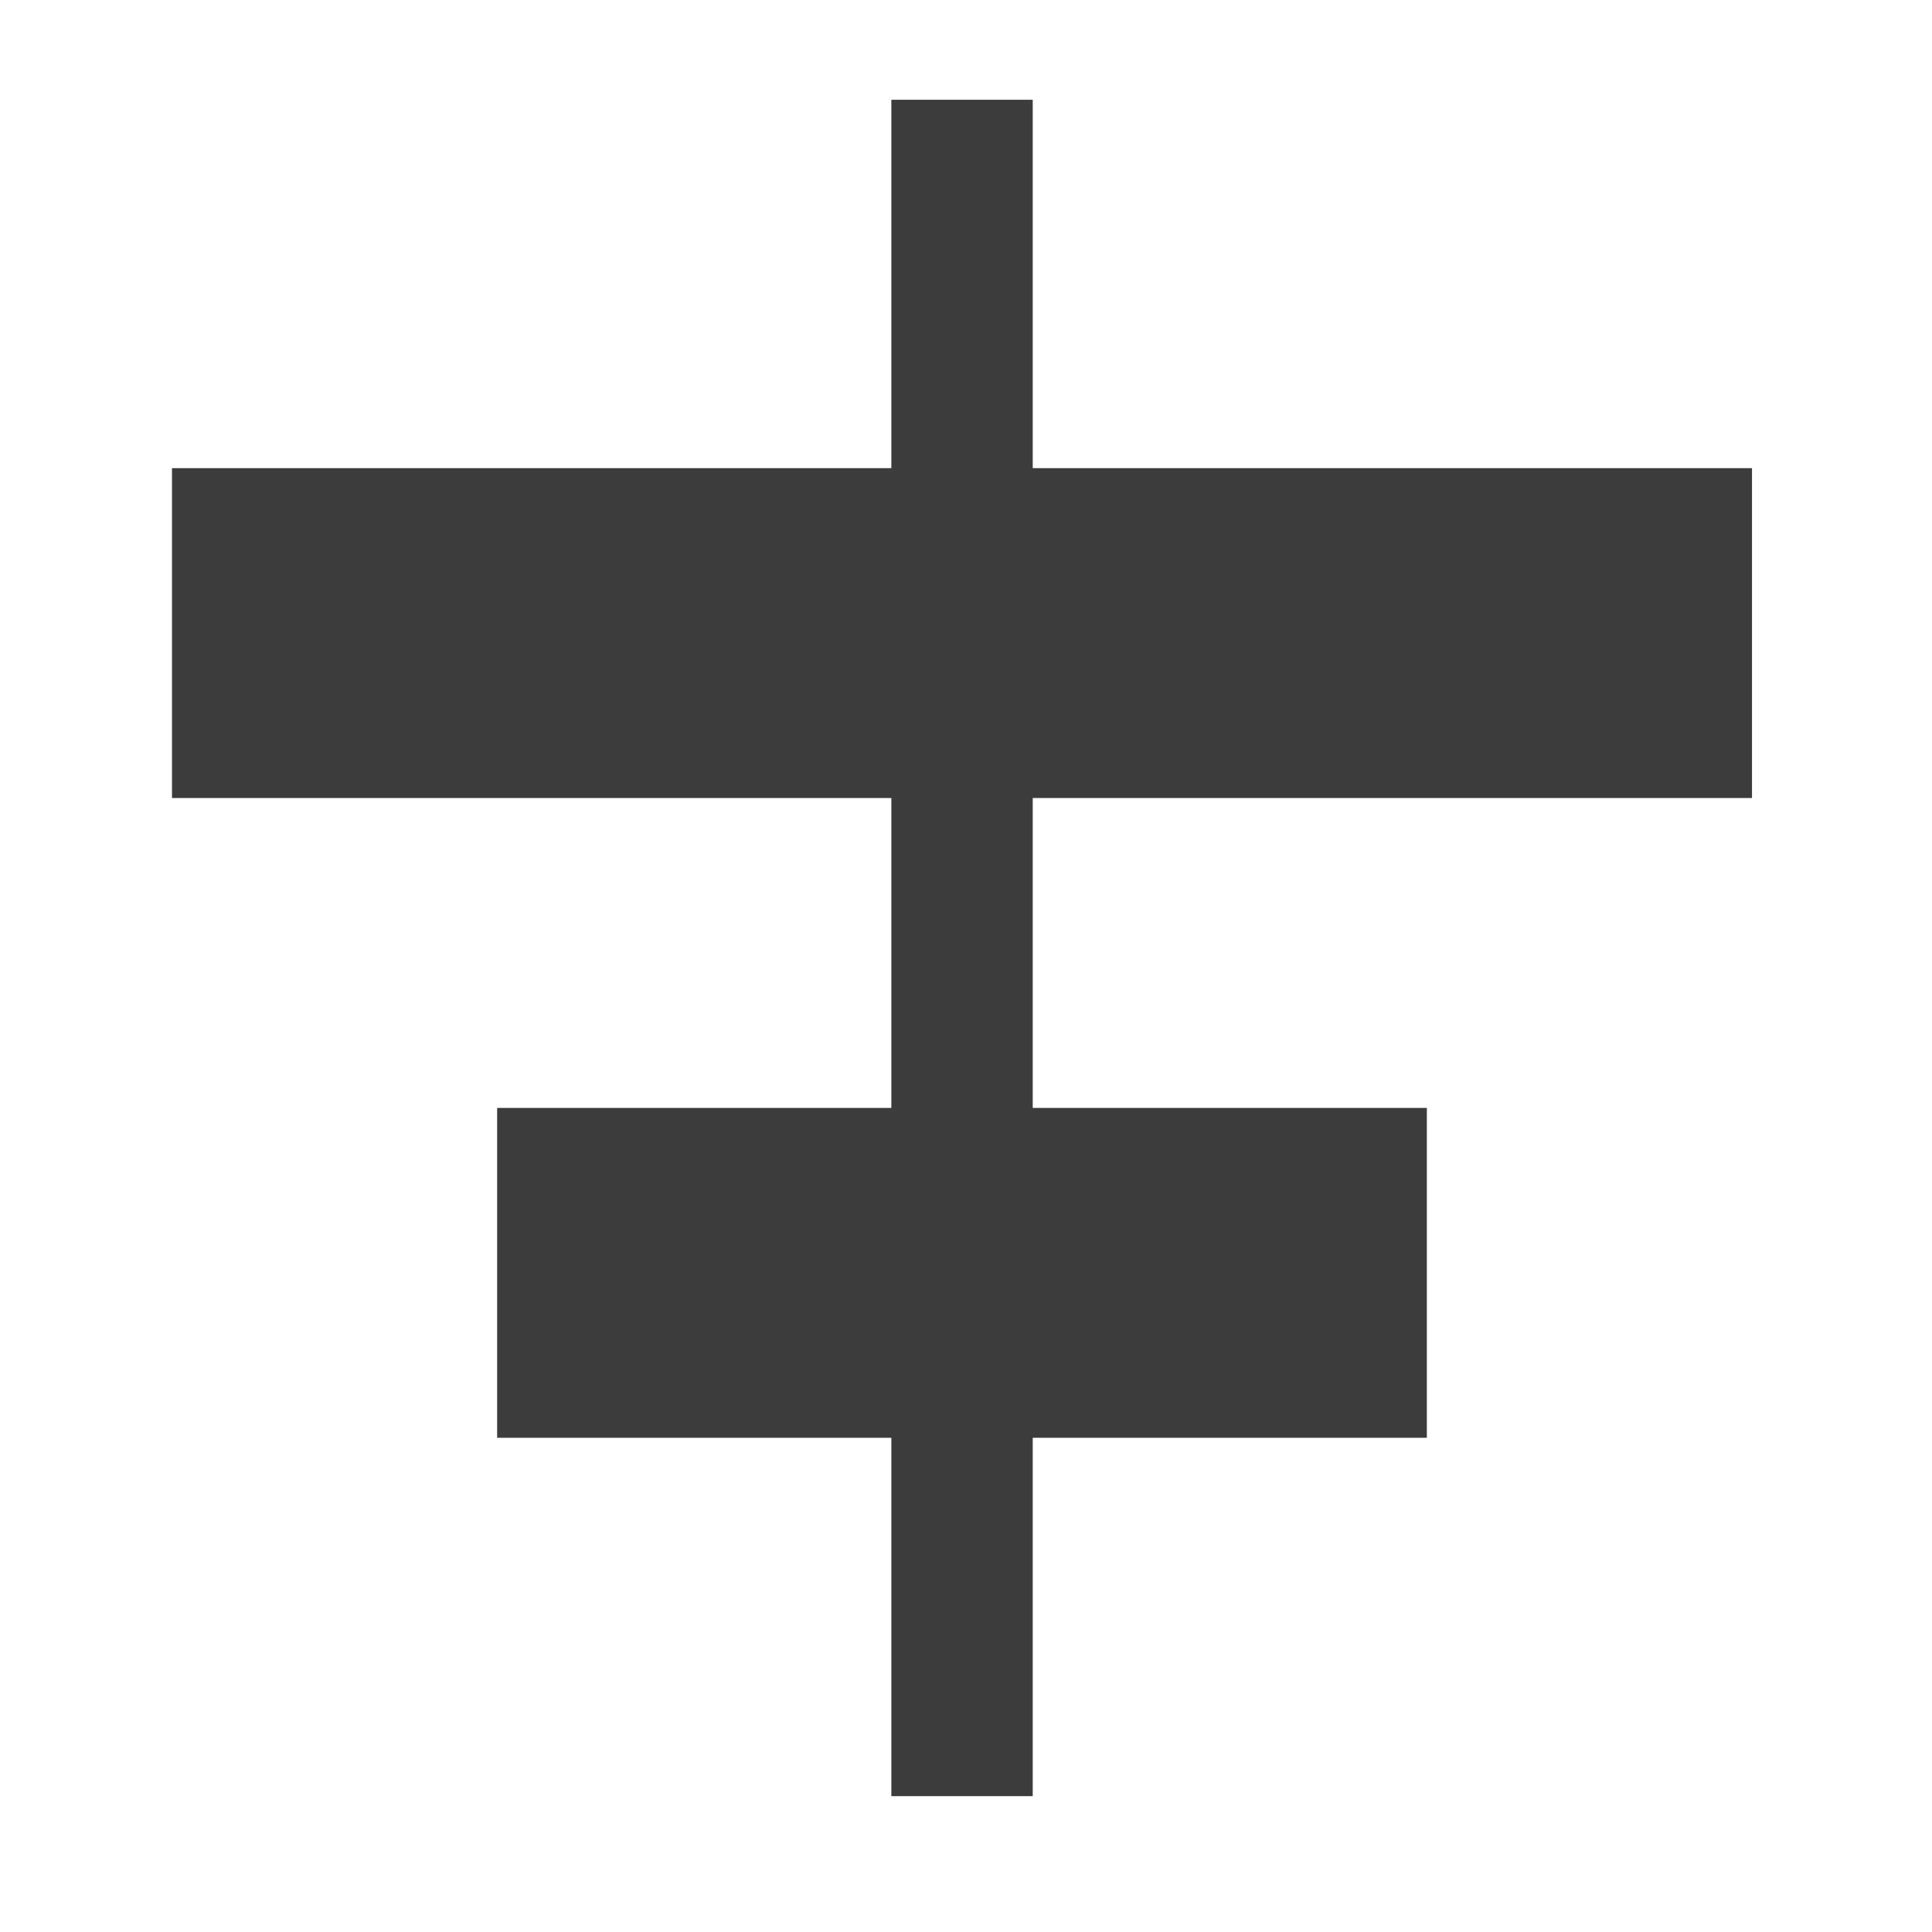
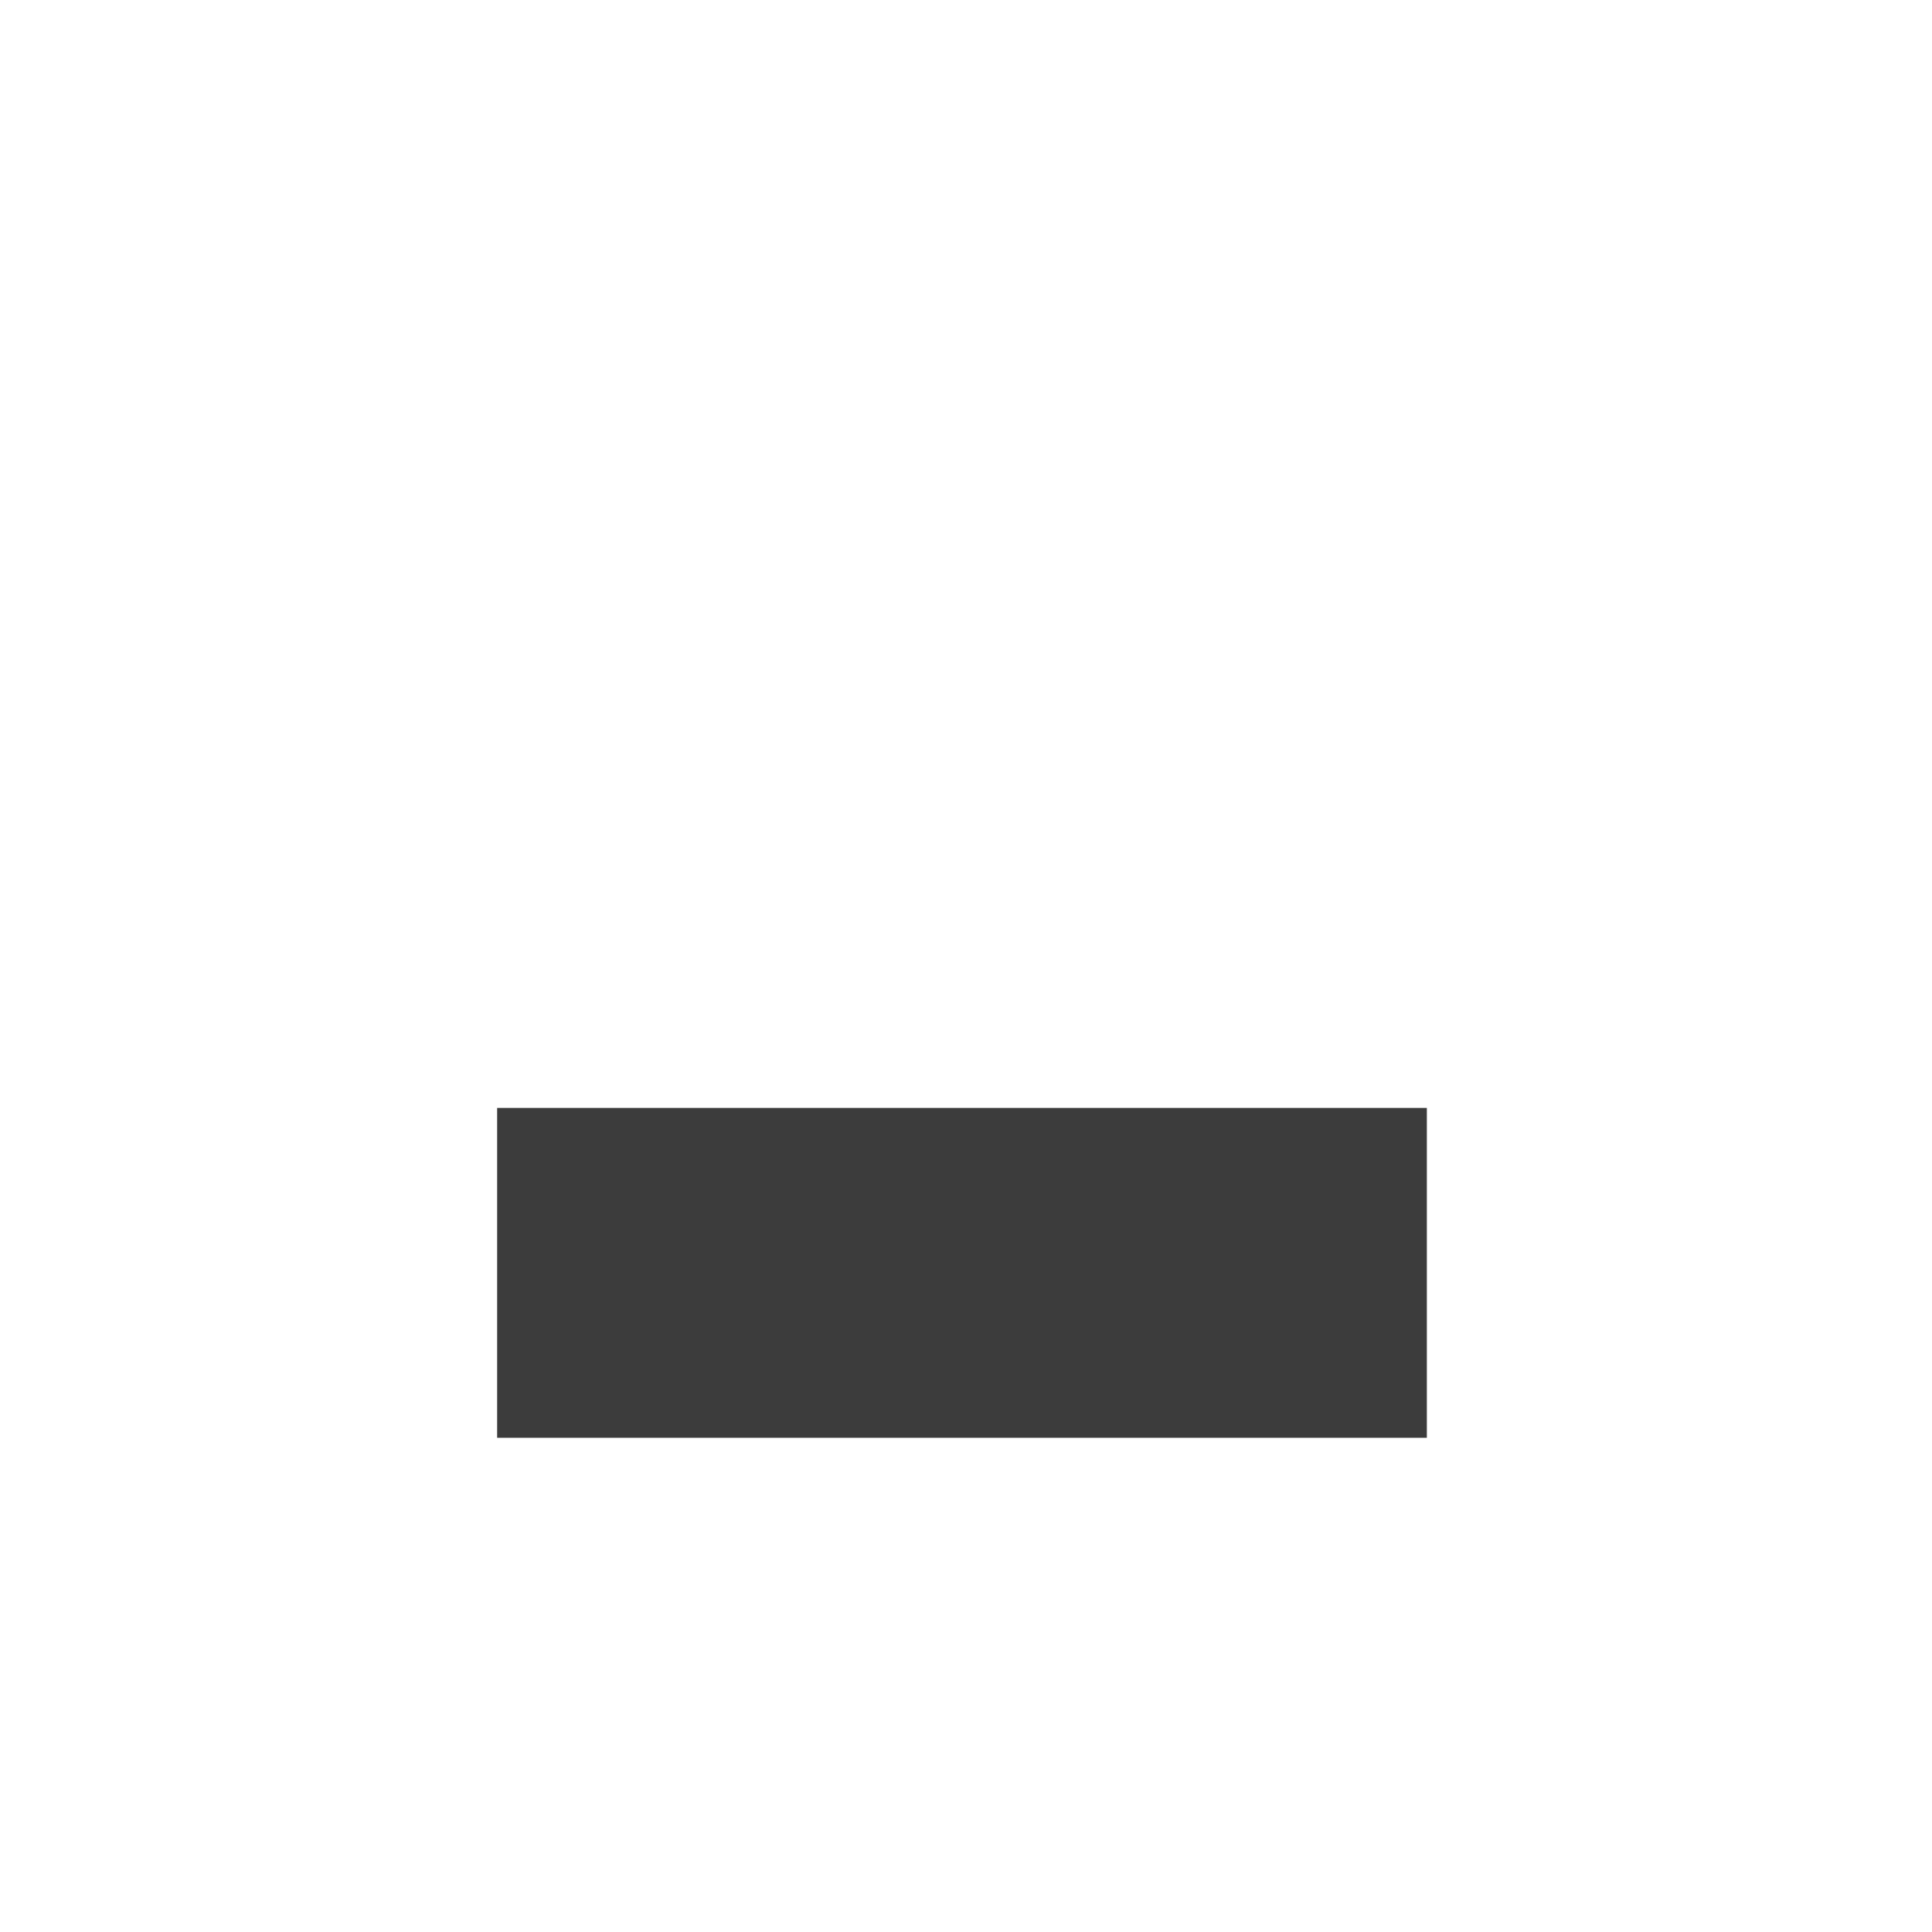
<svg xmlns="http://www.w3.org/2000/svg" width="41px" height="41px" viewBox="0 0 41 41" version="1.1">
  <title>Align-Horizontally</title>
  <desc>Created with Sketch.</desc>
  <defs />
  <g stroke="none" stroke-width="1" fill="none" fill-rule="evenodd">
    <g transform="translate(0.75, -0.383)" fill="#3C3C3C">
-       <rect x="18.166" y="2.5" width="3" height="36" />
      <g transform="translate(2, 9.5)">
-         <rect x="0.9" y="0.818" width="33.53" height="7" />
        <rect x="7.8" y="14.395" width="19.73" height="7" />
      </g>
    </g>
  </g>
</svg>